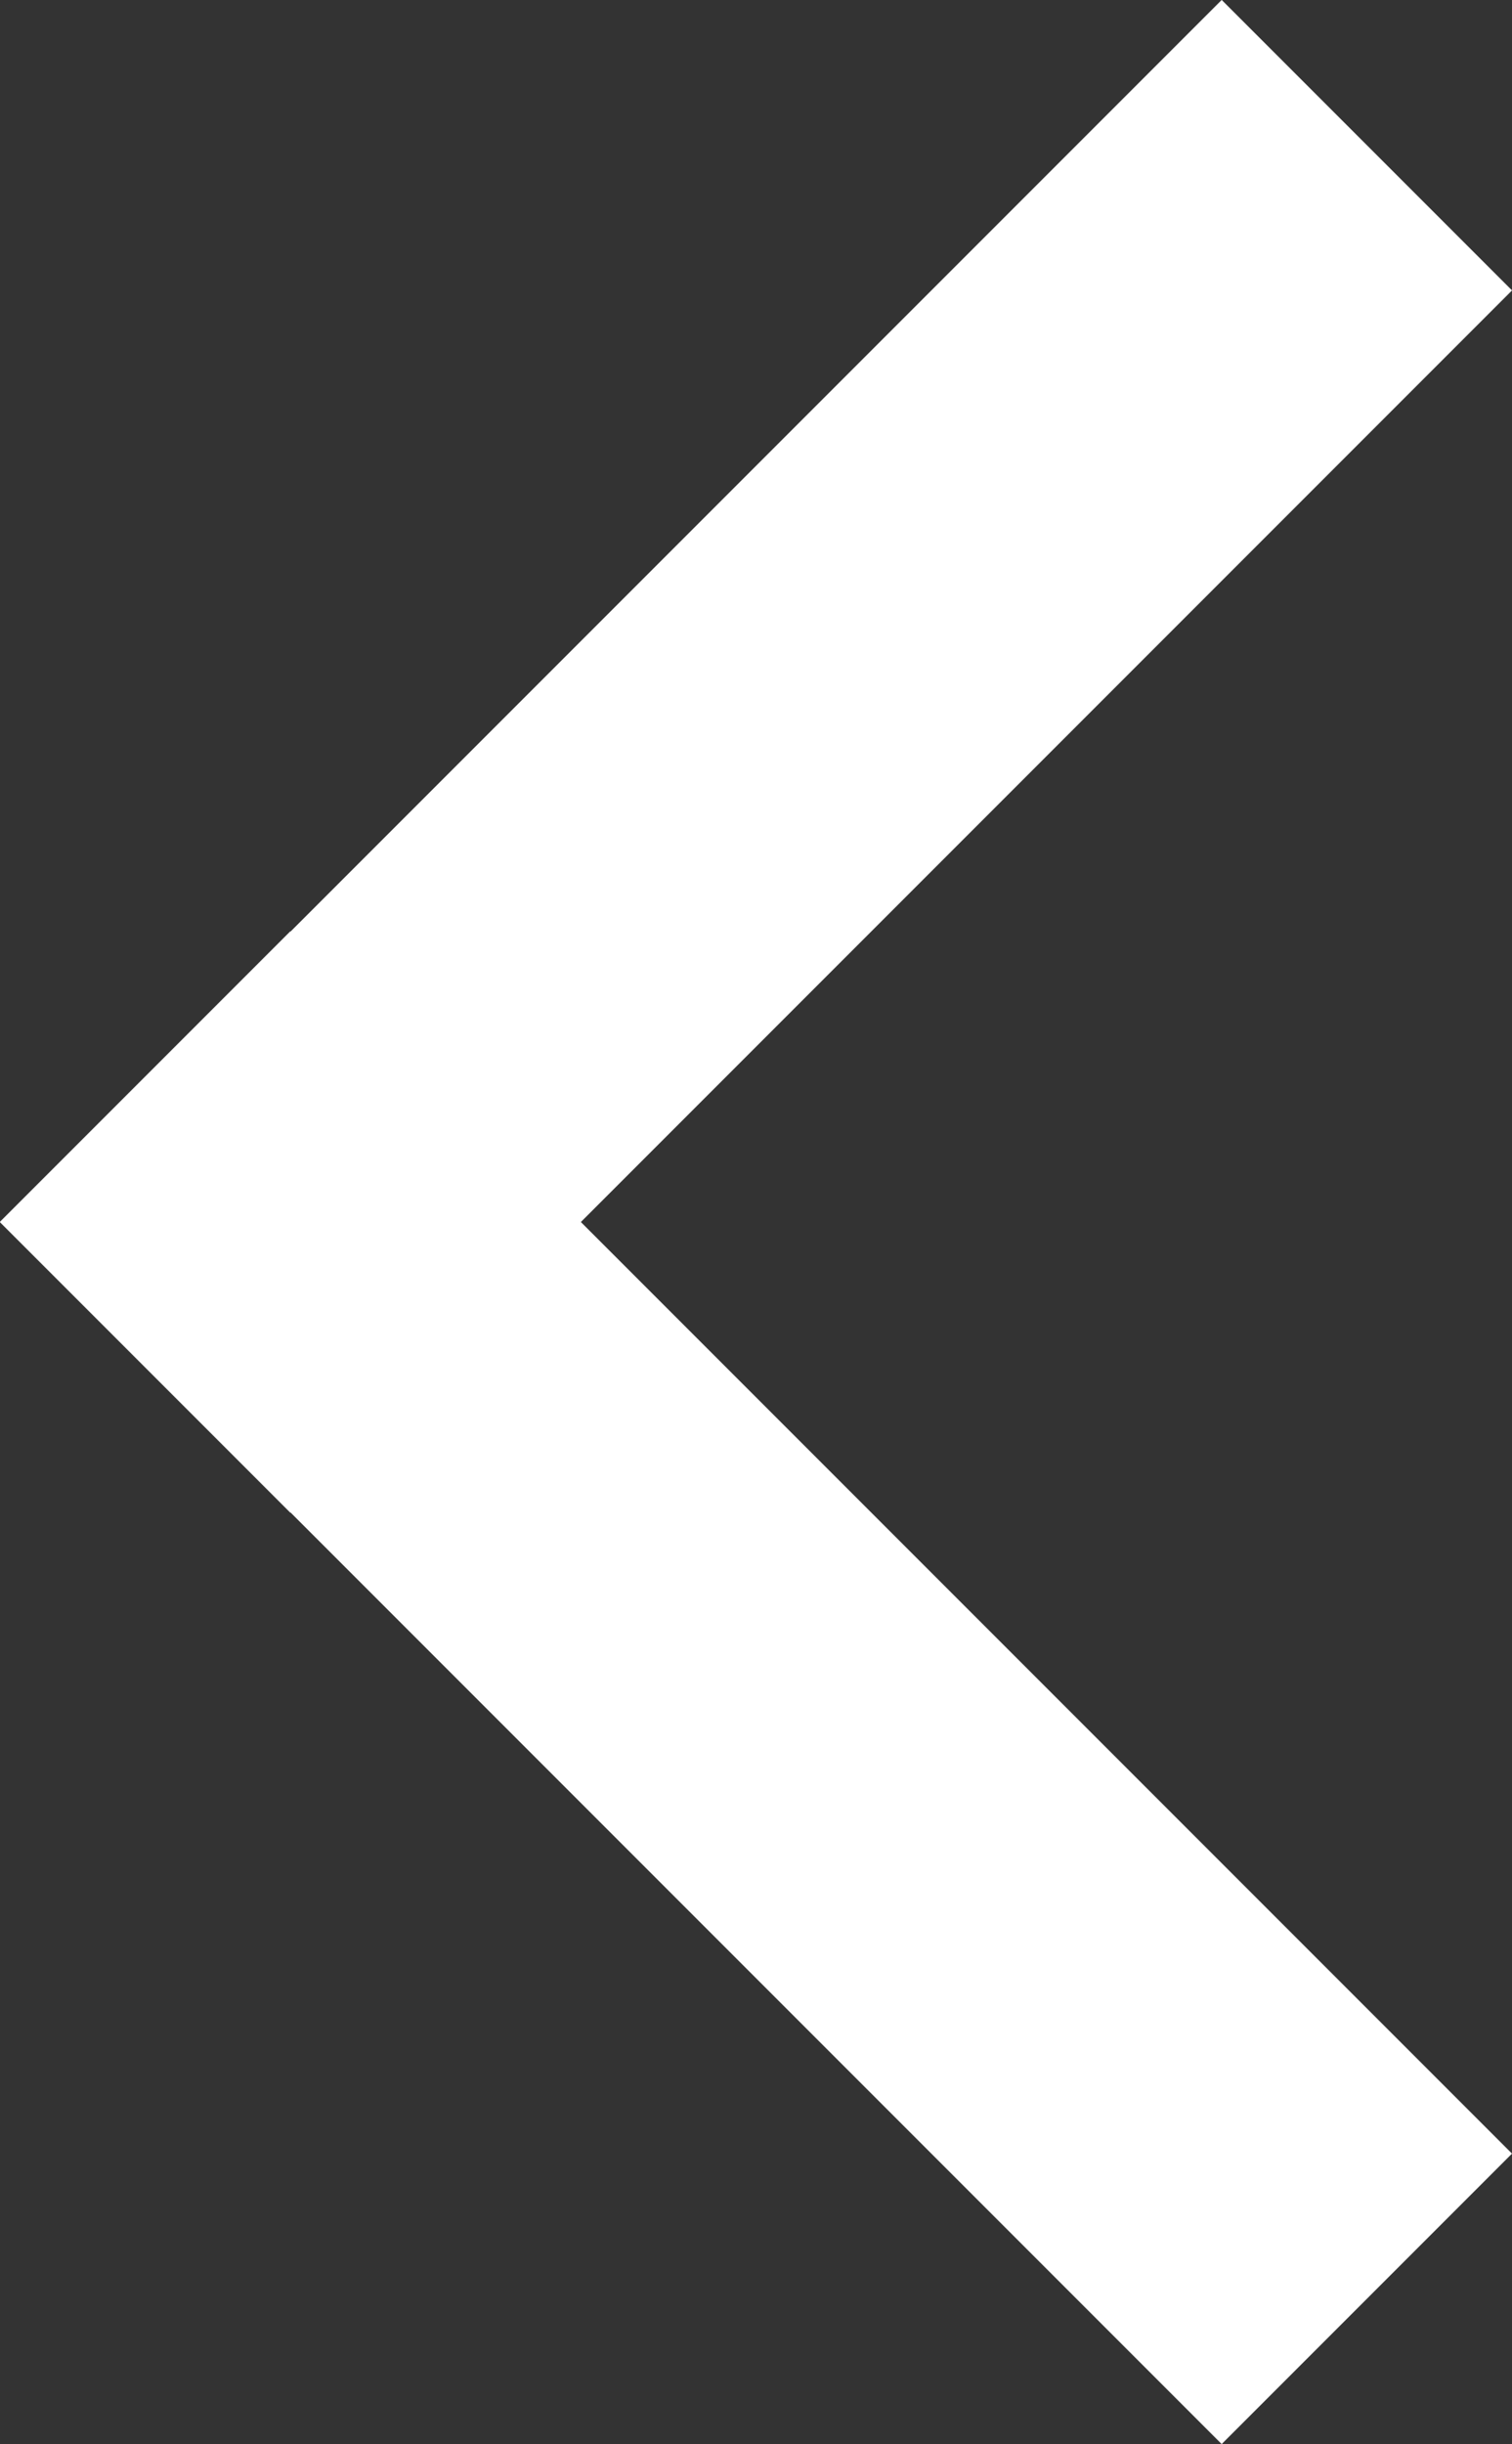
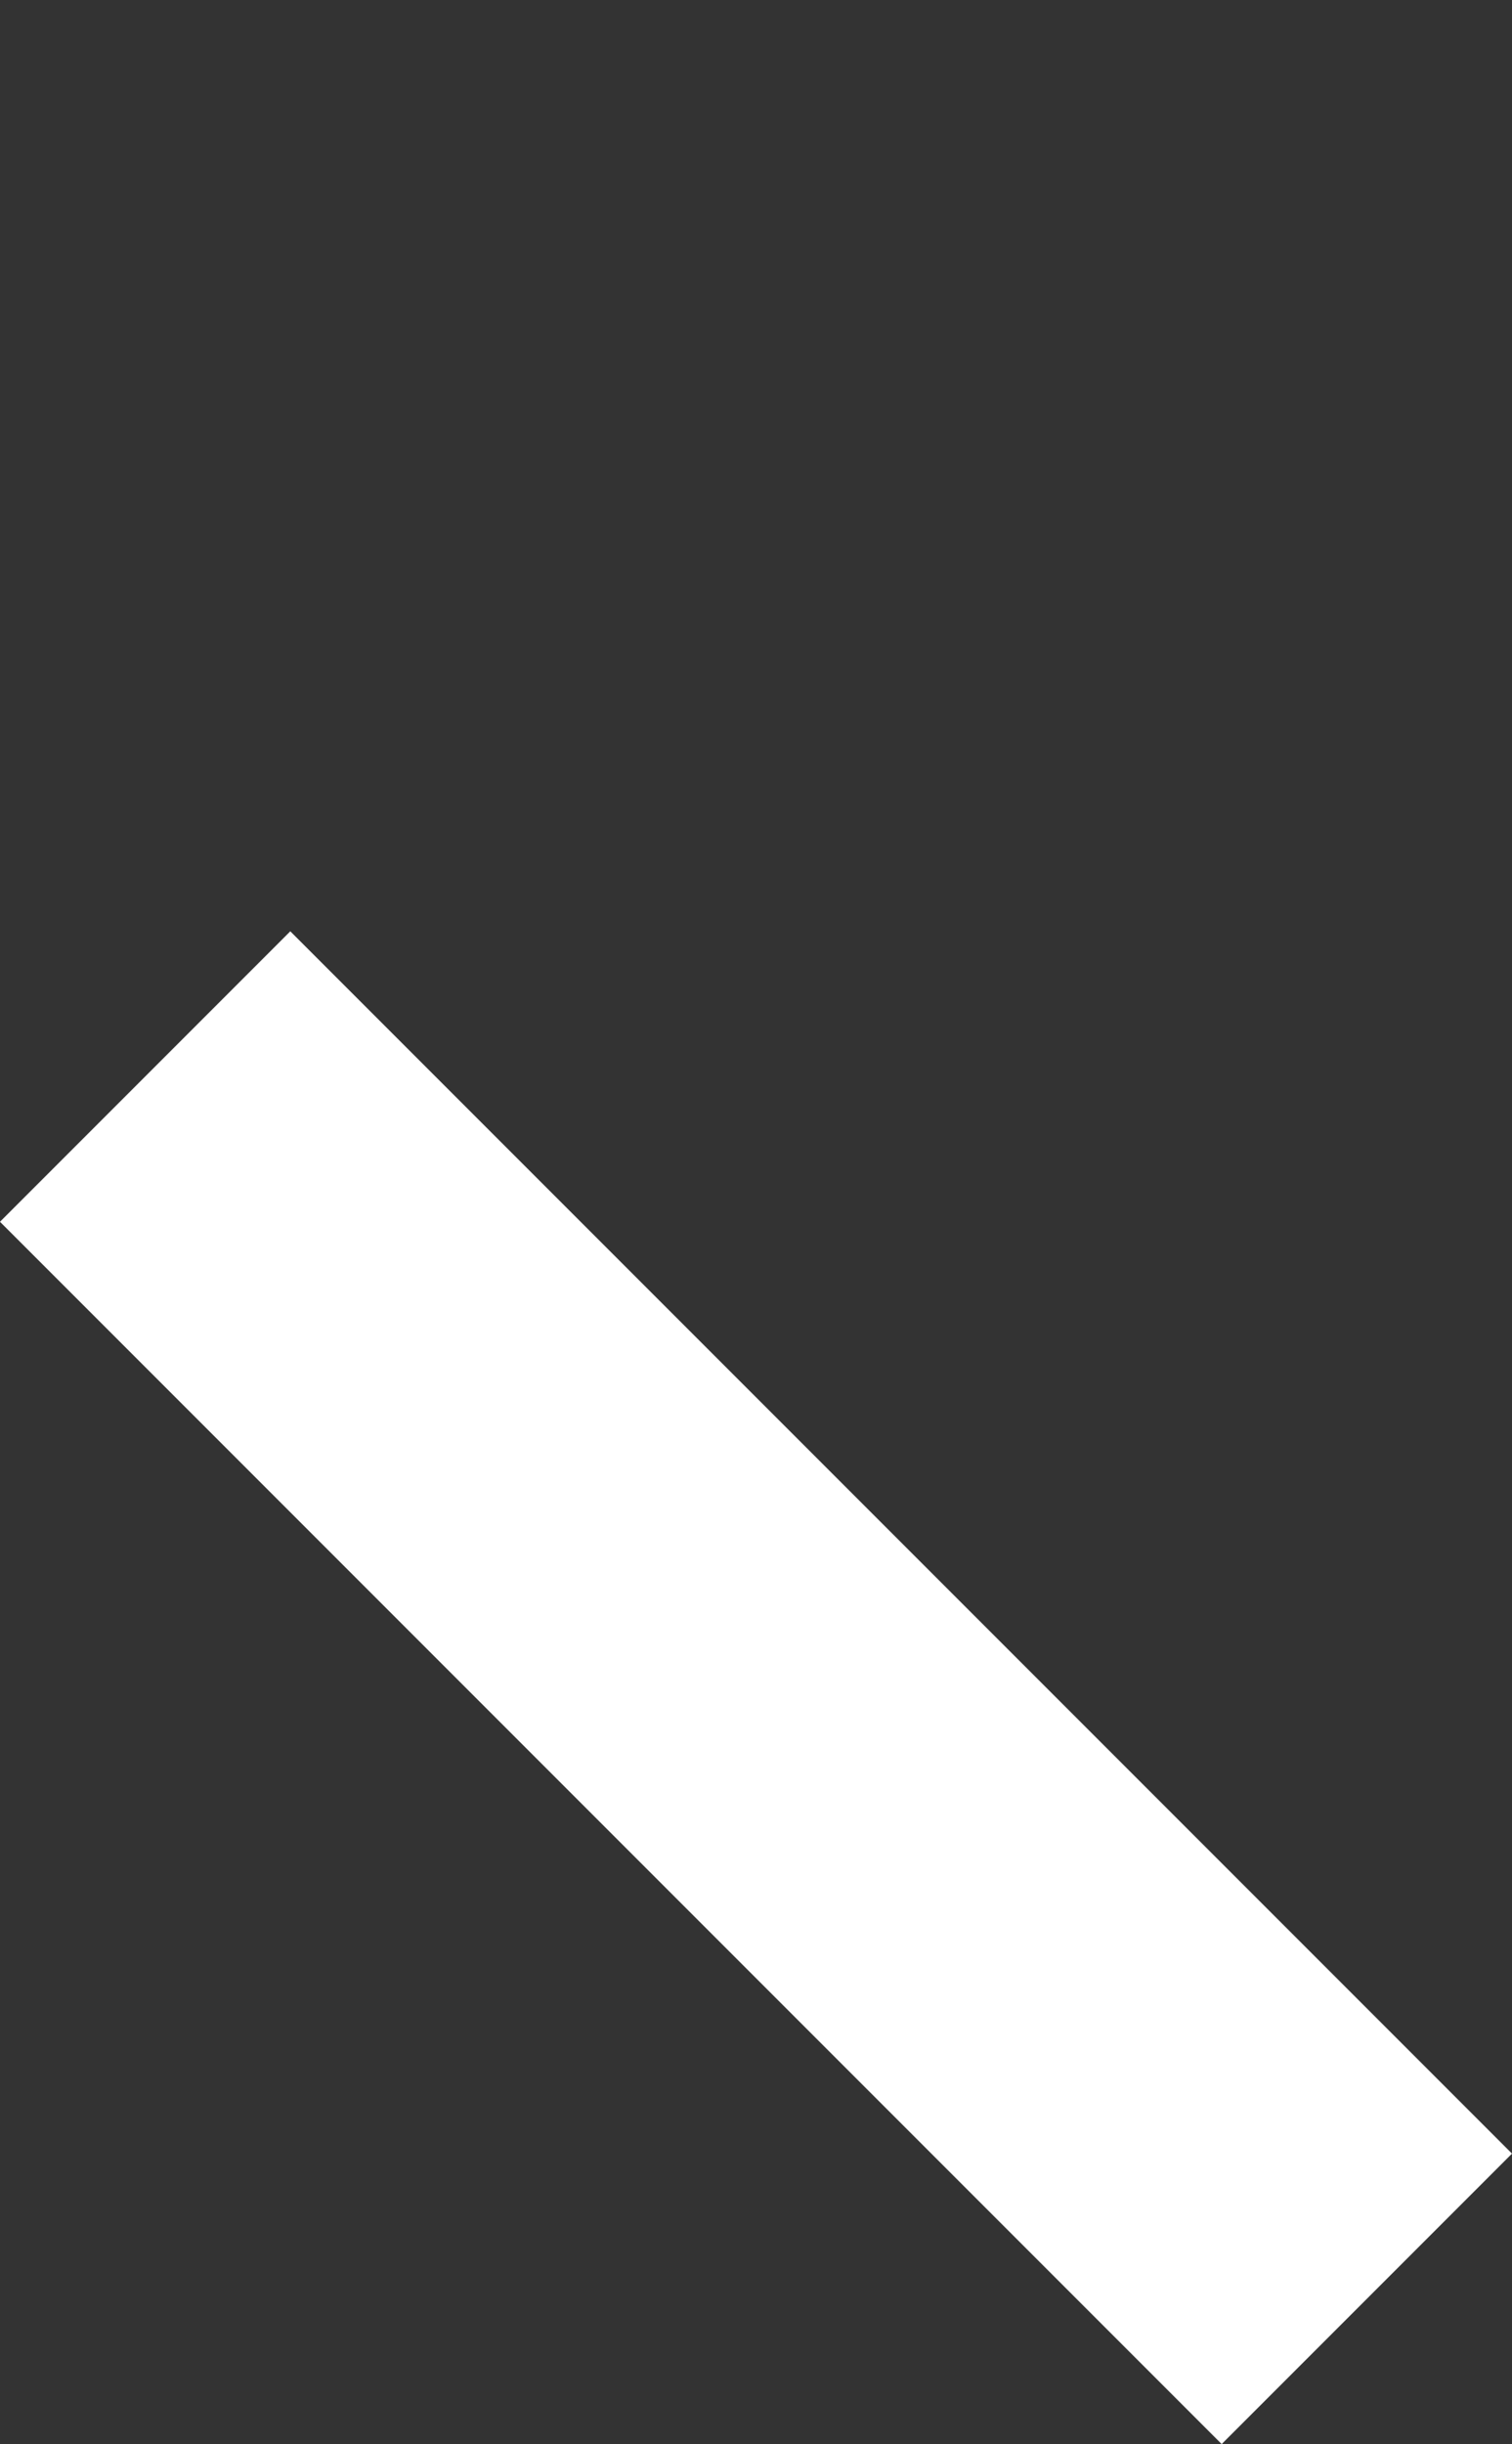
<svg xmlns="http://www.w3.org/2000/svg" id="Ebene_1" data-name="Ebene 1" viewBox="0 0 308.72 498.78">
  <rect x="0" y="0" width="308.72" height="498.78" fill="#333333" stroke="none" />
  <defs>
    <style>.cls-1{fill:#fff;}</style>
  </defs>
-   <rect class="cls-1" x="80.06" y="113.06" width="352.77" height="83.83" transform="translate(445.28 82.6) rotate(135)" />
  <rect class="cls-1" x="80.06" y="303.12" width="352.77" height="83.83" transform="translate(217 -80.89) rotate(45)" />
</svg>